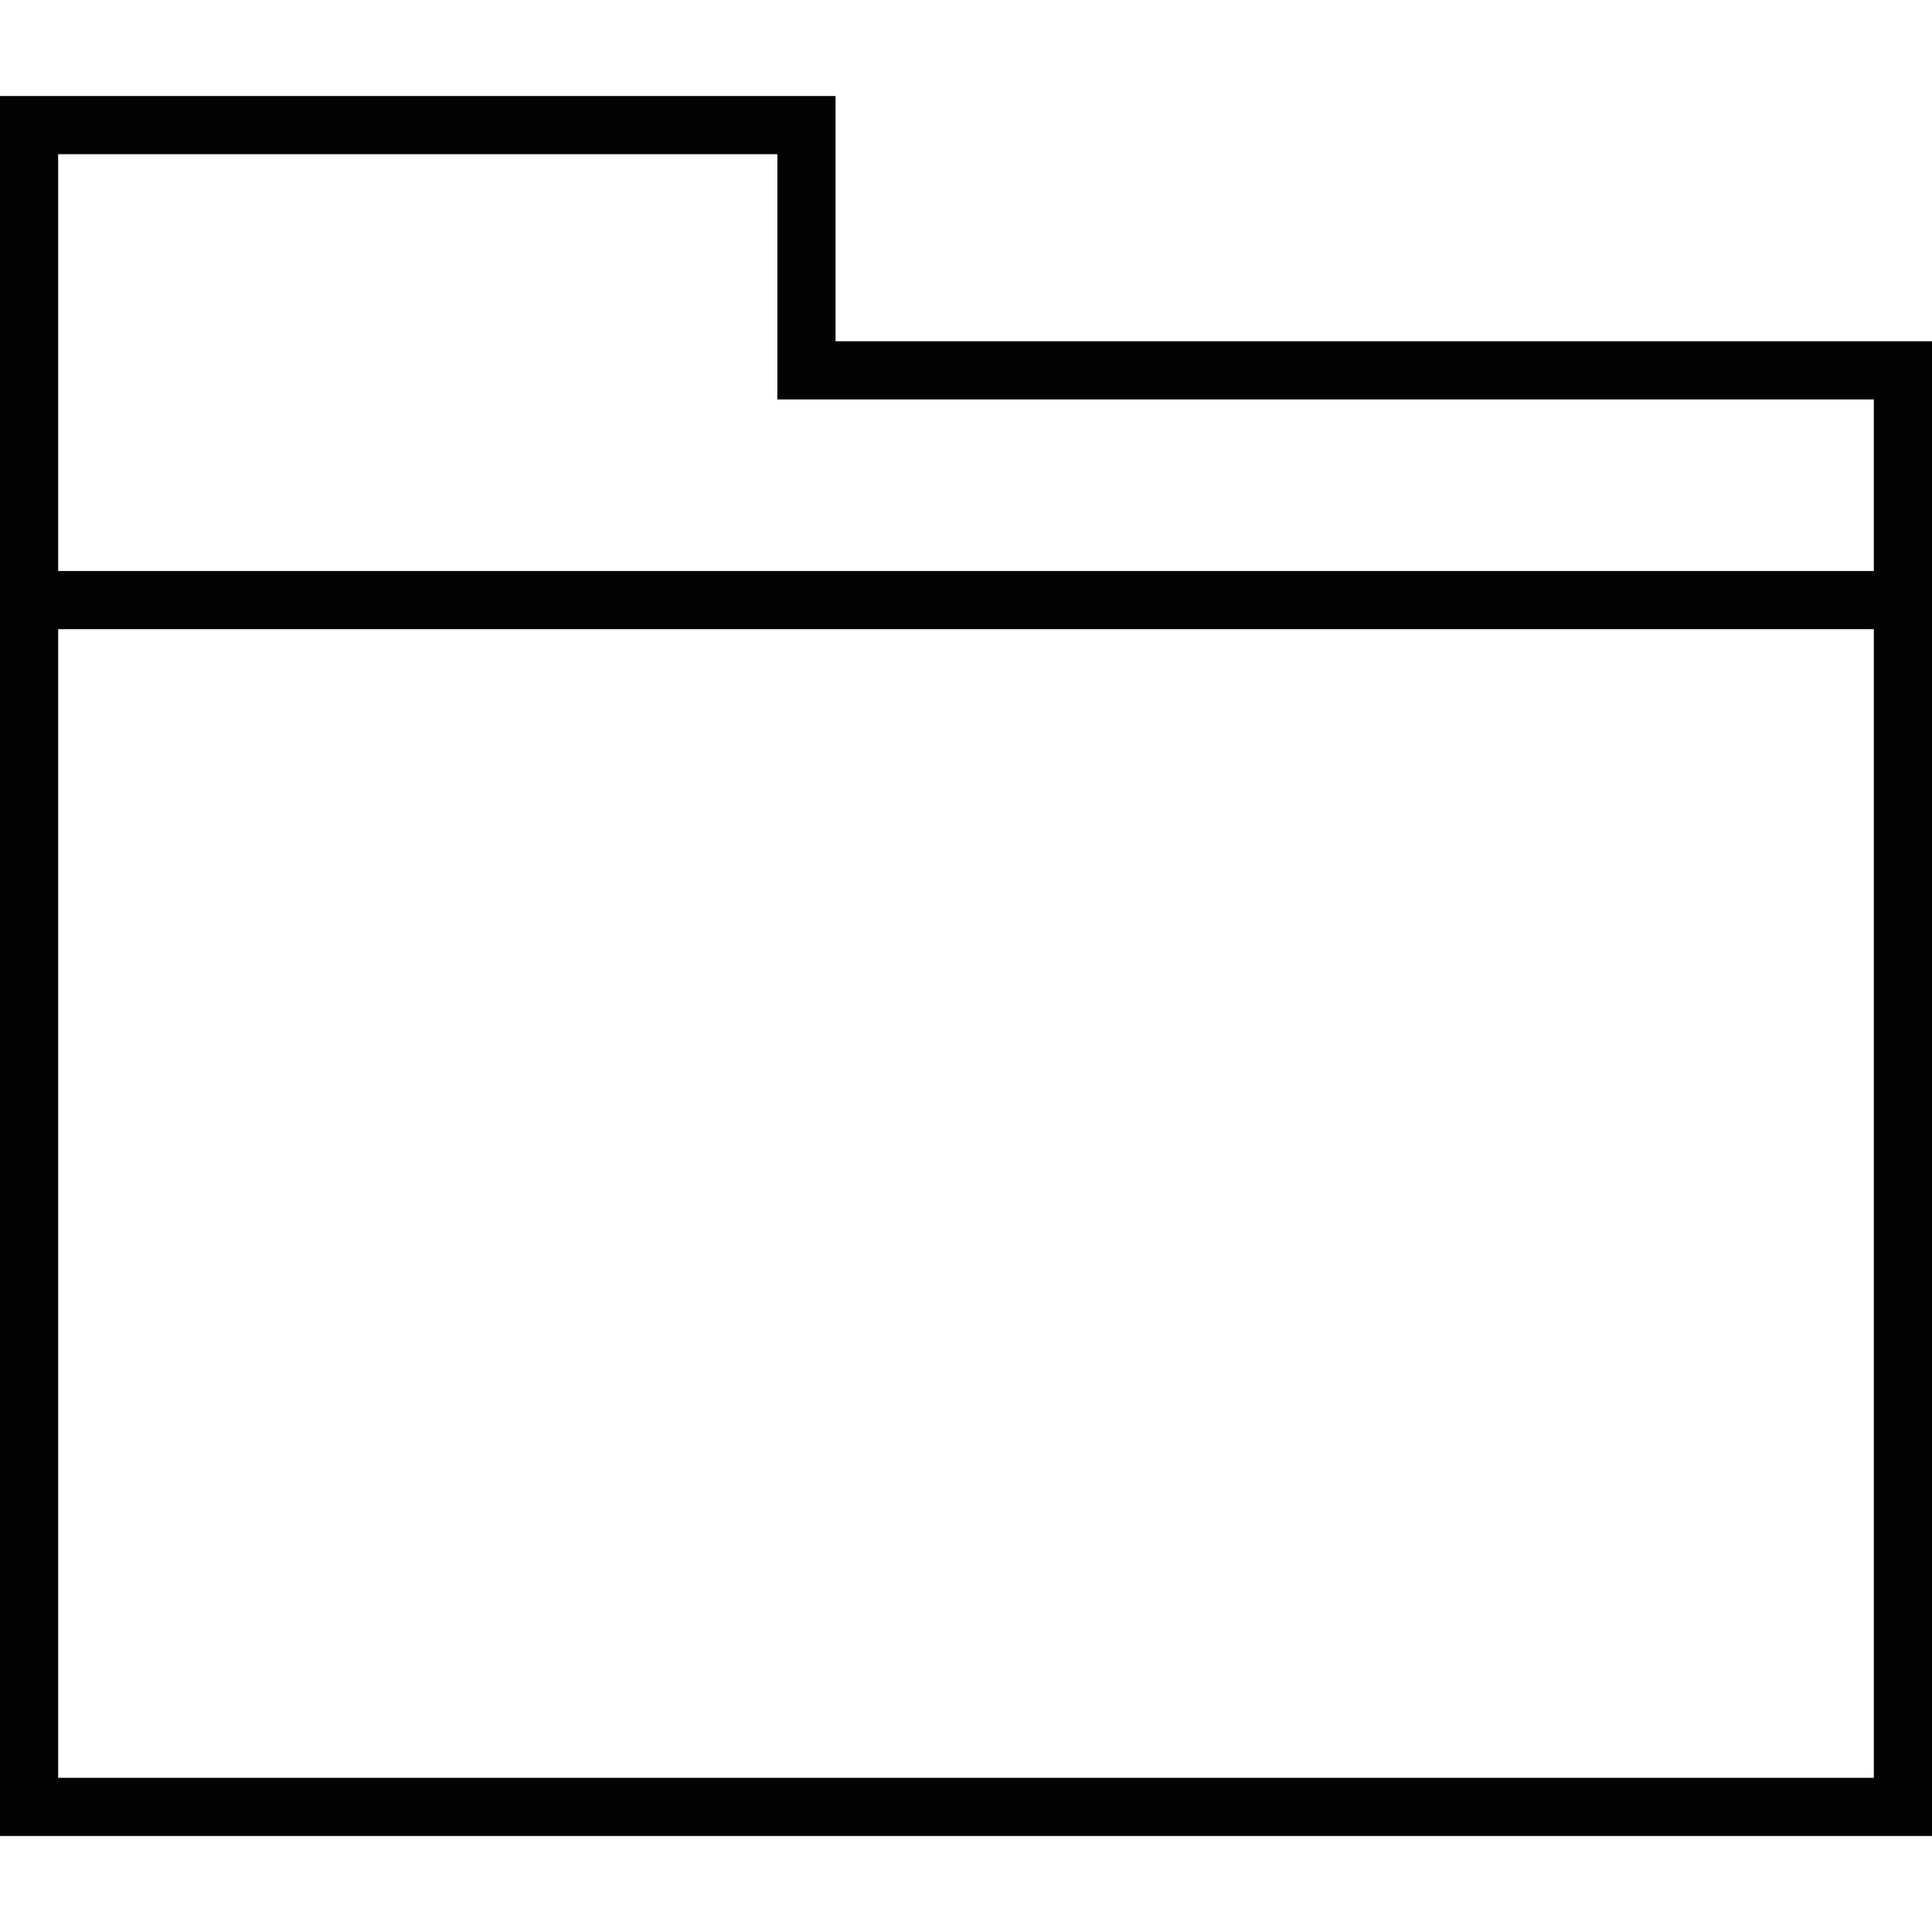
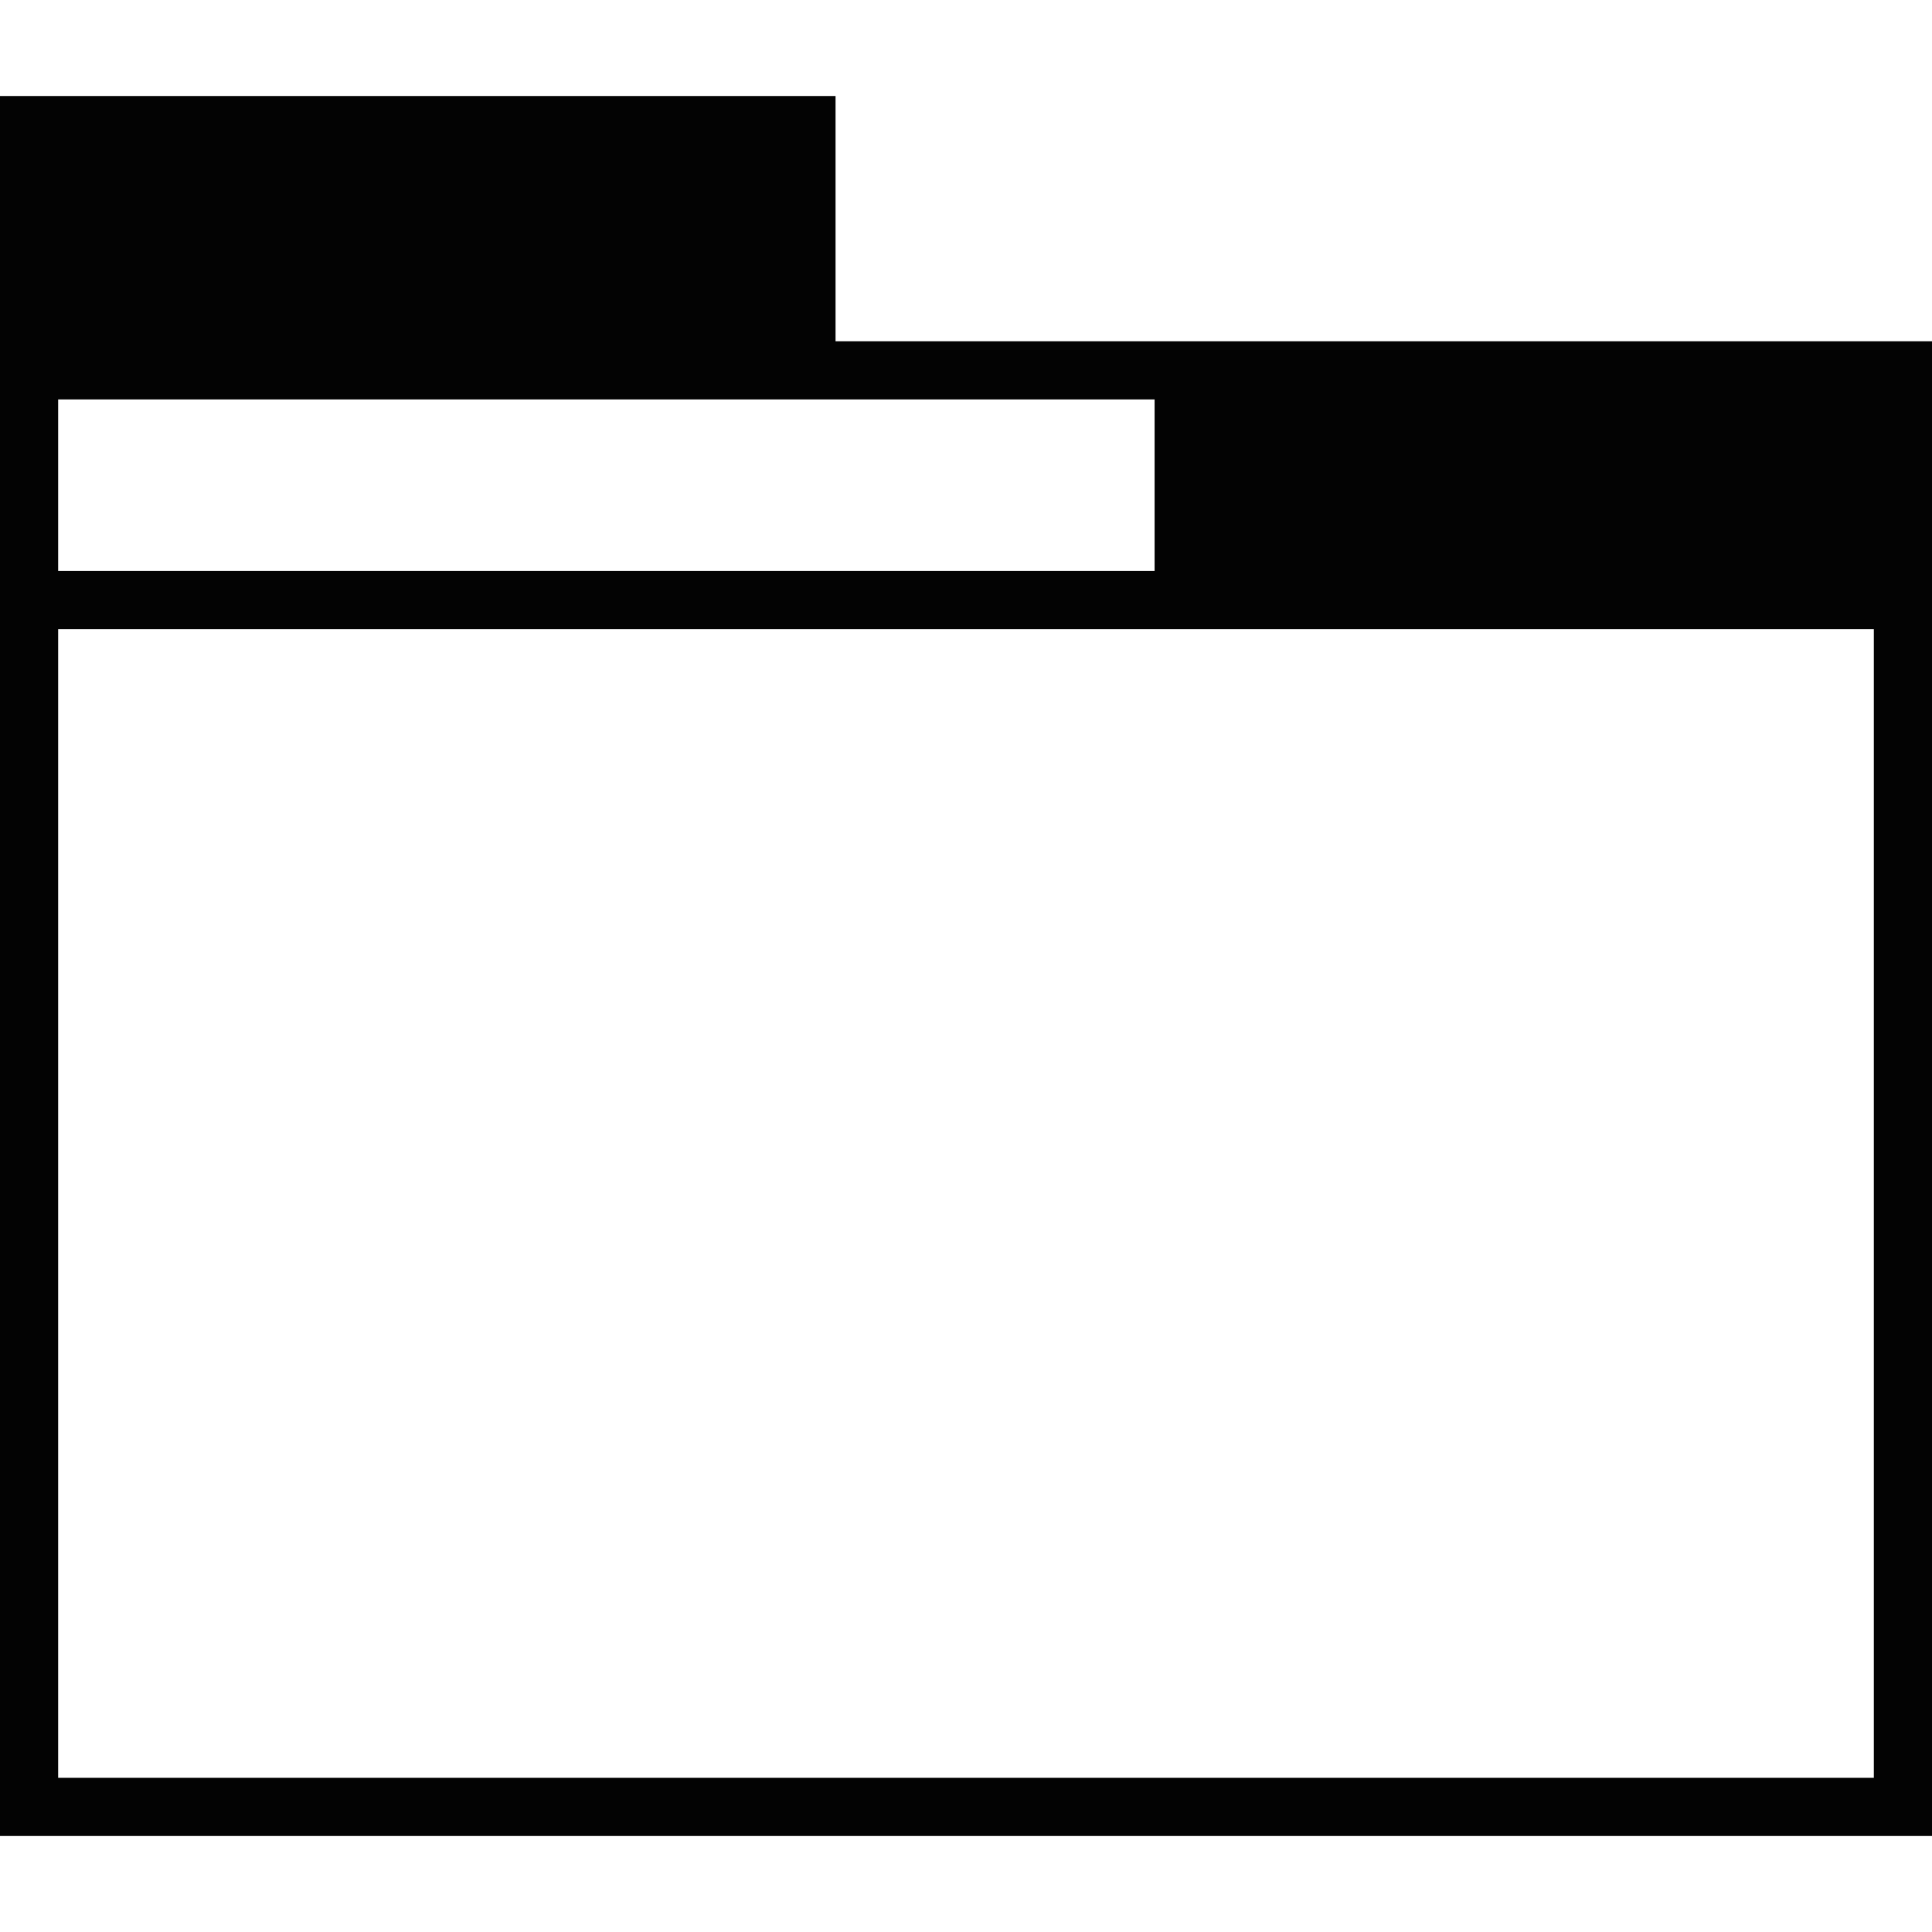
<svg xmlns="http://www.w3.org/2000/svg" version="1.1" id="Capa_1" width="800px" height="800px" viewBox="0 0 389.008 389.008" xml:space="preserve">
  <g>
-     <path style="fill:#030303;" d="M168.238,68.71V19.333H0v95.639v254.703h389.008V114.972V68.71H168.238z M377.297,357.965H11.71    V126.683h365.586V357.965z M11.71,114.972V31.049h144.817v49.378h220.769v34.545H11.71z" />
+     <path style="fill:#030303;" d="M168.238,68.71V19.333H0v95.639v254.703h389.008V114.972V68.71H168.238z M377.297,357.965H11.71    V126.683h365.586V357.965z M11.71,114.972V31.049v49.378h220.769v34.545H11.71z" />
  </g>
</svg>